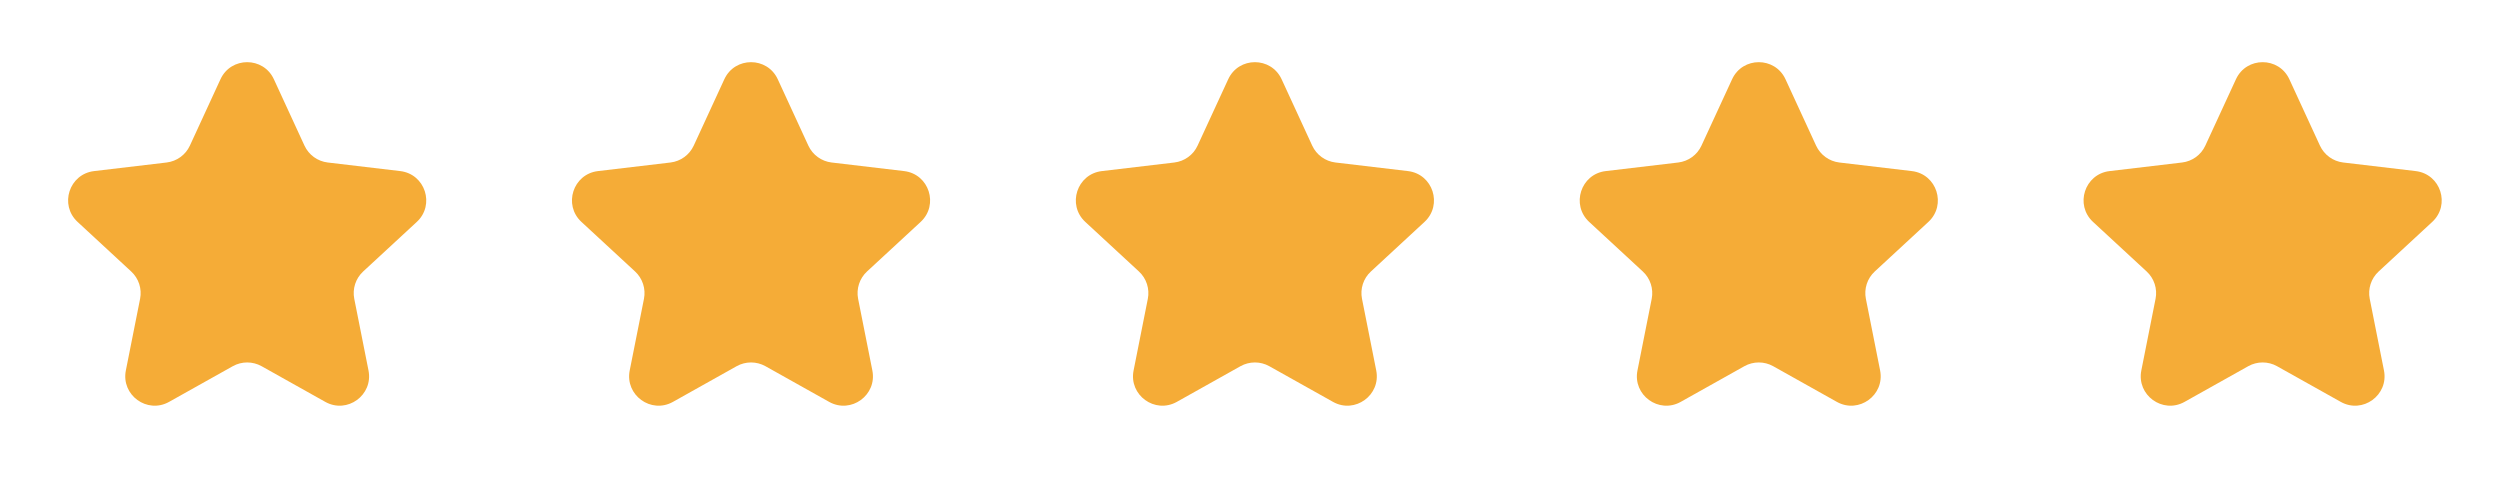
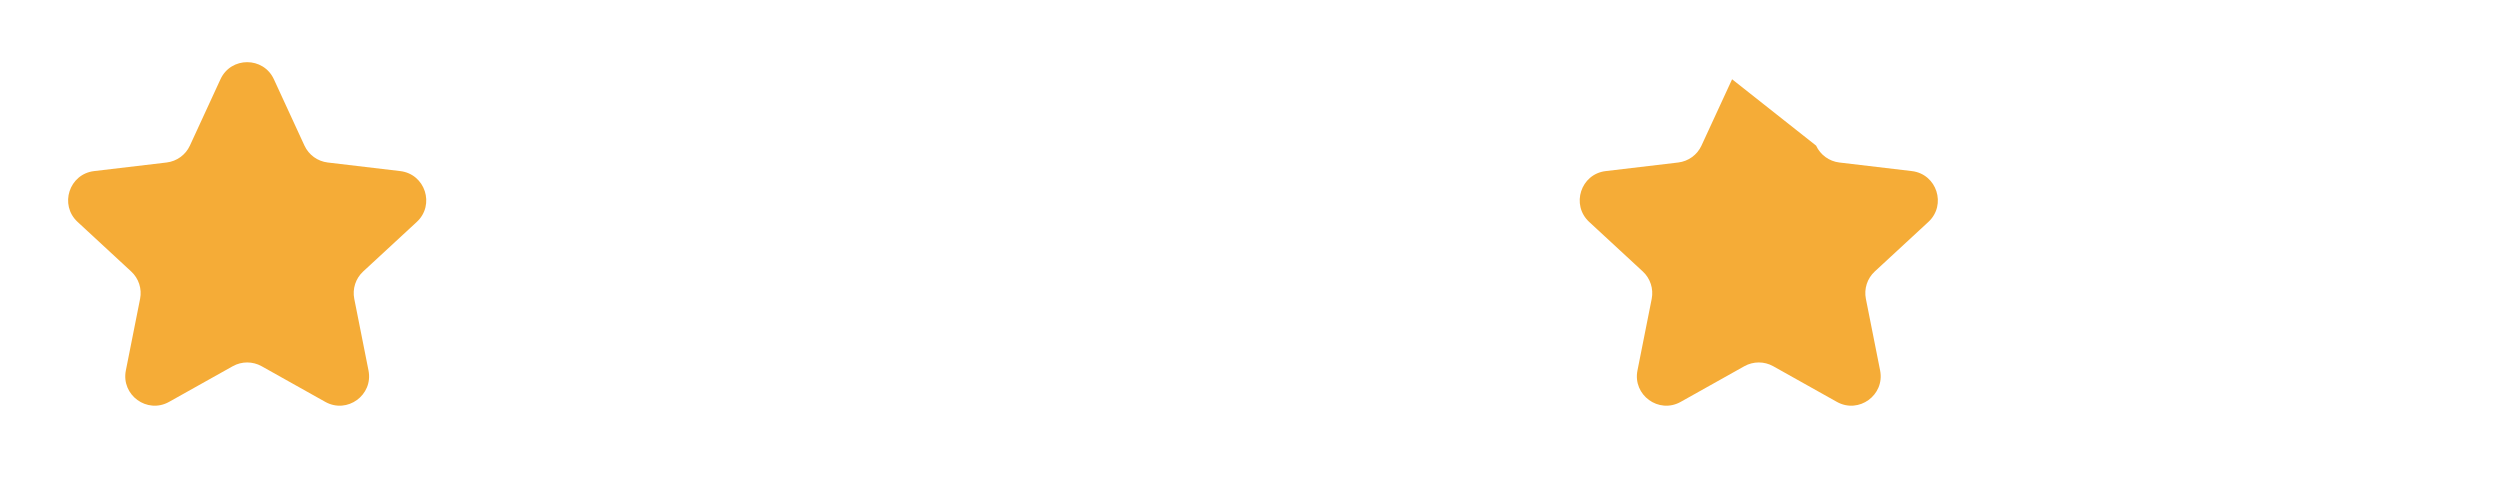
<svg xmlns="http://www.w3.org/2000/svg" width="85" height="17" viewBox="0 0 85 17" fill="none">
  <path d="M7.496 2.695C7.853 1.92 8.955 1.92 9.312 2.695L10.352 4.951C10.498 5.266 10.797 5.484 11.143 5.525L13.609 5.817C14.457 5.918 14.797 6.965 14.171 7.545L12.347 9.231C12.092 9.467 11.977 9.819 12.045 10.16L12.529 12.596C12.695 13.433 11.805 14.081 11.06 13.664L8.893 12.45C8.589 12.281 8.219 12.281 7.916 12.45L5.748 13.664C5.004 14.081 4.113 13.433 4.279 12.596L4.763 10.16C4.831 9.819 4.717 9.467 4.461 9.231L2.638 7.545C2.011 6.965 2.351 5.918 3.199 5.817L5.665 5.525C6.011 5.484 6.31 5.266 6.456 4.951L7.496 2.695Z" fill="#F5AC37" />
-   <path d="M24.627 2.695C24.985 1.92 26.086 1.92 26.444 2.695L27.484 4.951C27.63 5.266 27.929 5.484 28.274 5.525L30.741 5.817C31.588 5.918 31.928 6.965 31.302 7.545L29.478 9.231C29.223 9.467 29.109 9.819 29.176 10.16L29.66 12.596C29.827 13.433 28.936 14.081 28.191 13.664L26.024 12.45C25.72 12.281 25.351 12.281 25.047 12.45L22.88 13.664C22.135 14.081 21.244 13.433 21.41 12.596L21.895 10.16C21.962 9.819 21.848 9.467 21.593 9.231L19.769 7.545C19.142 6.965 19.483 5.918 20.33 5.817L22.797 5.525C23.142 5.484 23.441 5.266 23.587 4.951L24.627 2.695Z" fill="#F5AC37" />
-   <path d="M41.759 2.695C42.116 1.92 43.217 1.92 43.575 2.695L44.615 4.951C44.761 5.266 45.06 5.484 45.406 5.525L47.872 5.817C48.719 5.918 49.06 6.965 48.433 7.545L46.61 9.231C46.354 9.467 46.24 9.819 46.308 10.16L46.792 12.596C46.958 13.433 46.067 14.081 45.323 13.664L43.155 12.45C42.852 12.281 42.482 12.281 42.178 12.45L40.011 13.664C39.266 14.081 38.375 13.433 38.542 12.596L39.026 10.16C39.094 9.819 38.979 9.467 38.724 9.231L36.9 7.545C36.274 6.965 36.614 5.918 37.462 5.817L39.928 5.525C40.273 5.484 40.573 5.266 40.718 4.951L41.759 2.695Z" fill="#F5AC37" />
-   <path d="M58.891 2.695C59.248 1.92 60.349 1.92 60.707 2.695L61.747 4.951C61.893 5.266 62.192 5.484 62.537 5.525L65.004 5.817C65.851 5.918 66.192 6.965 65.565 7.545L63.741 9.231C63.486 9.467 63.372 9.819 63.44 10.16L63.924 12.596C64.09 13.433 63.199 14.081 62.454 13.664L60.287 12.45C59.984 12.281 59.614 12.281 59.31 12.45L57.143 13.664C56.398 14.081 55.507 13.433 55.674 12.596L56.158 10.16C56.225 9.819 56.111 9.467 55.856 9.231L54.032 7.545C53.406 6.965 53.746 5.918 54.593 5.817L57.06 5.525C57.405 5.484 57.705 5.266 57.85 4.951L58.891 2.695Z" fill="#F5AC37" />
-   <path d="M76.022 2.695C76.379 1.92 77.481 1.92 77.838 2.695L78.878 4.951C79.024 5.266 79.323 5.484 79.669 5.525L82.135 5.817C82.983 5.918 83.323 6.965 82.696 7.545L80.873 9.231C80.618 9.467 80.503 9.819 80.571 10.16L81.055 12.596C81.221 13.433 80.33 14.081 79.586 13.664L77.418 12.45C77.115 12.281 76.745 12.281 76.442 12.45L74.274 13.664C73.529 14.081 72.639 13.433 72.805 12.596L73.289 10.16C73.357 9.819 73.242 9.467 72.987 9.231L71.163 7.545C70.537 6.965 70.877 5.918 71.725 5.817L74.191 5.525C74.537 5.484 74.836 5.266 74.981 4.951L76.022 2.695Z" fill="#F5AC37" />
+   <path d="M58.891 2.695L61.747 4.951C61.893 5.266 62.192 5.484 62.537 5.525L65.004 5.817C65.851 5.918 66.192 6.965 65.565 7.545L63.741 9.231C63.486 9.467 63.372 9.819 63.44 10.16L63.924 12.596C64.09 13.433 63.199 14.081 62.454 13.664L60.287 12.45C59.984 12.281 59.614 12.281 59.31 12.45L57.143 13.664C56.398 14.081 55.507 13.433 55.674 12.596L56.158 10.16C56.225 9.819 56.111 9.467 55.856 9.231L54.032 7.545C53.406 6.965 53.746 5.918 54.593 5.817L57.06 5.525C57.405 5.484 57.705 5.266 57.85 4.951L58.891 2.695Z" fill="#F5AC37" />
</svg>